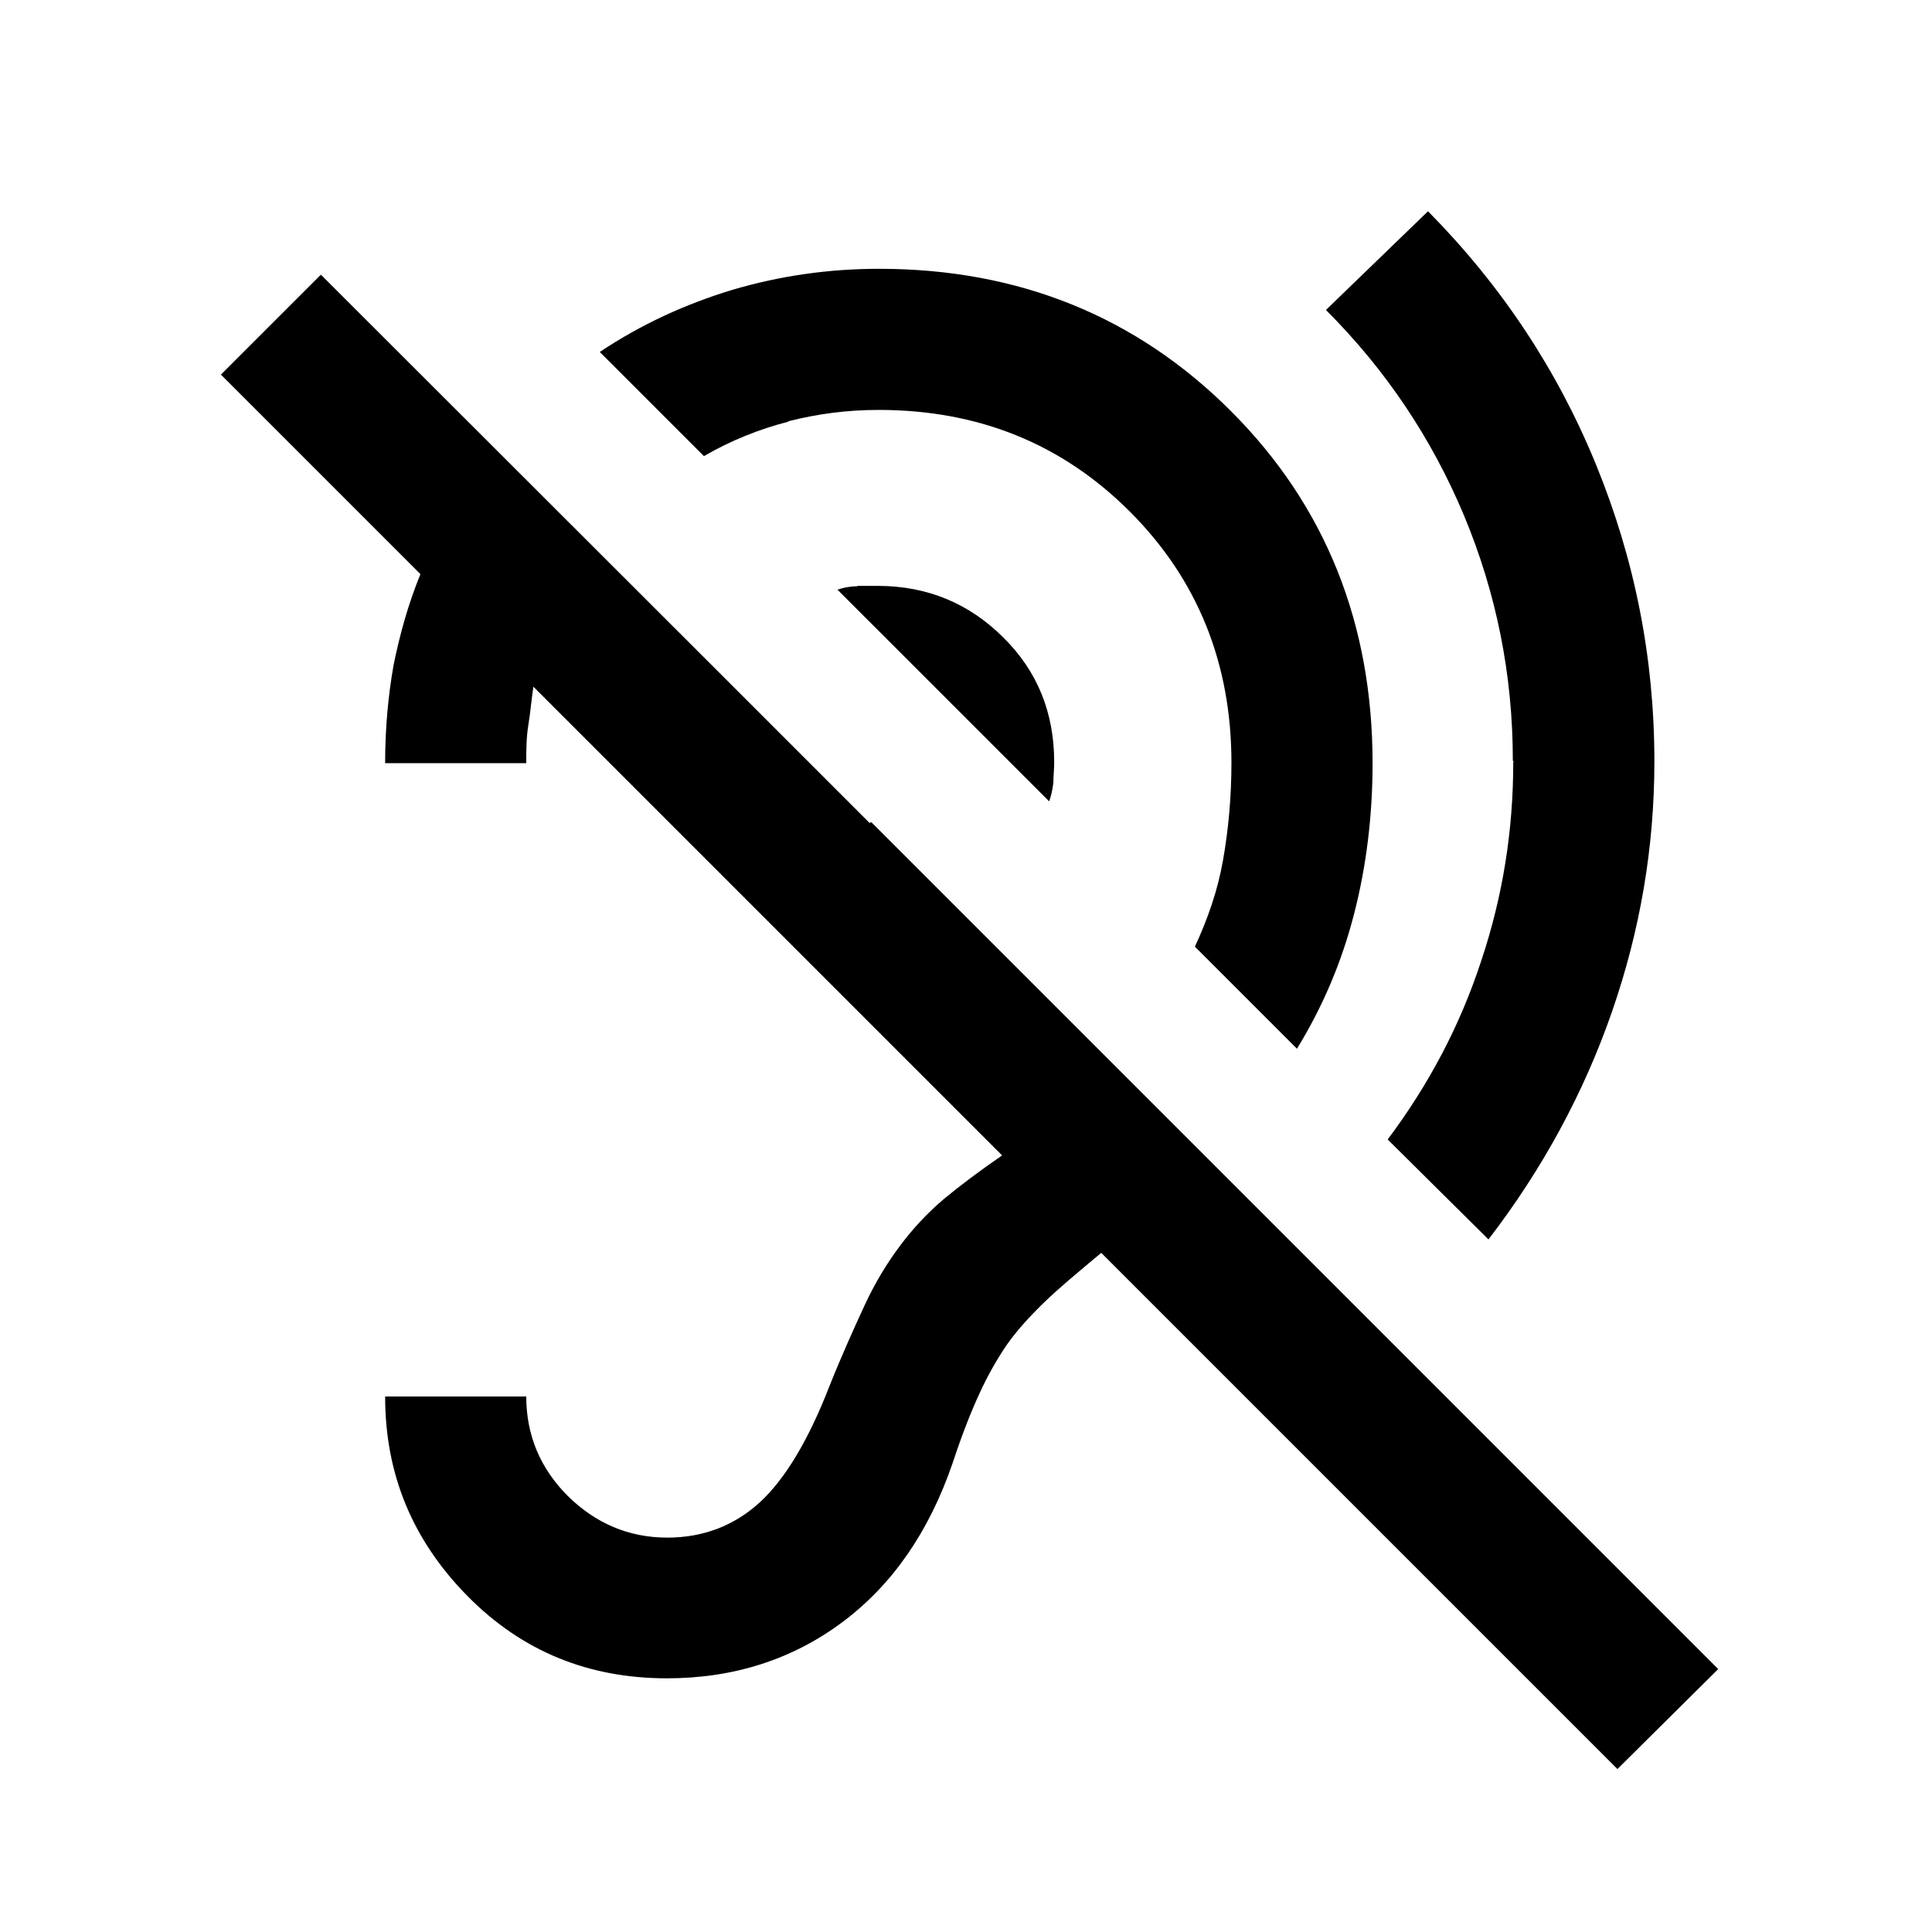
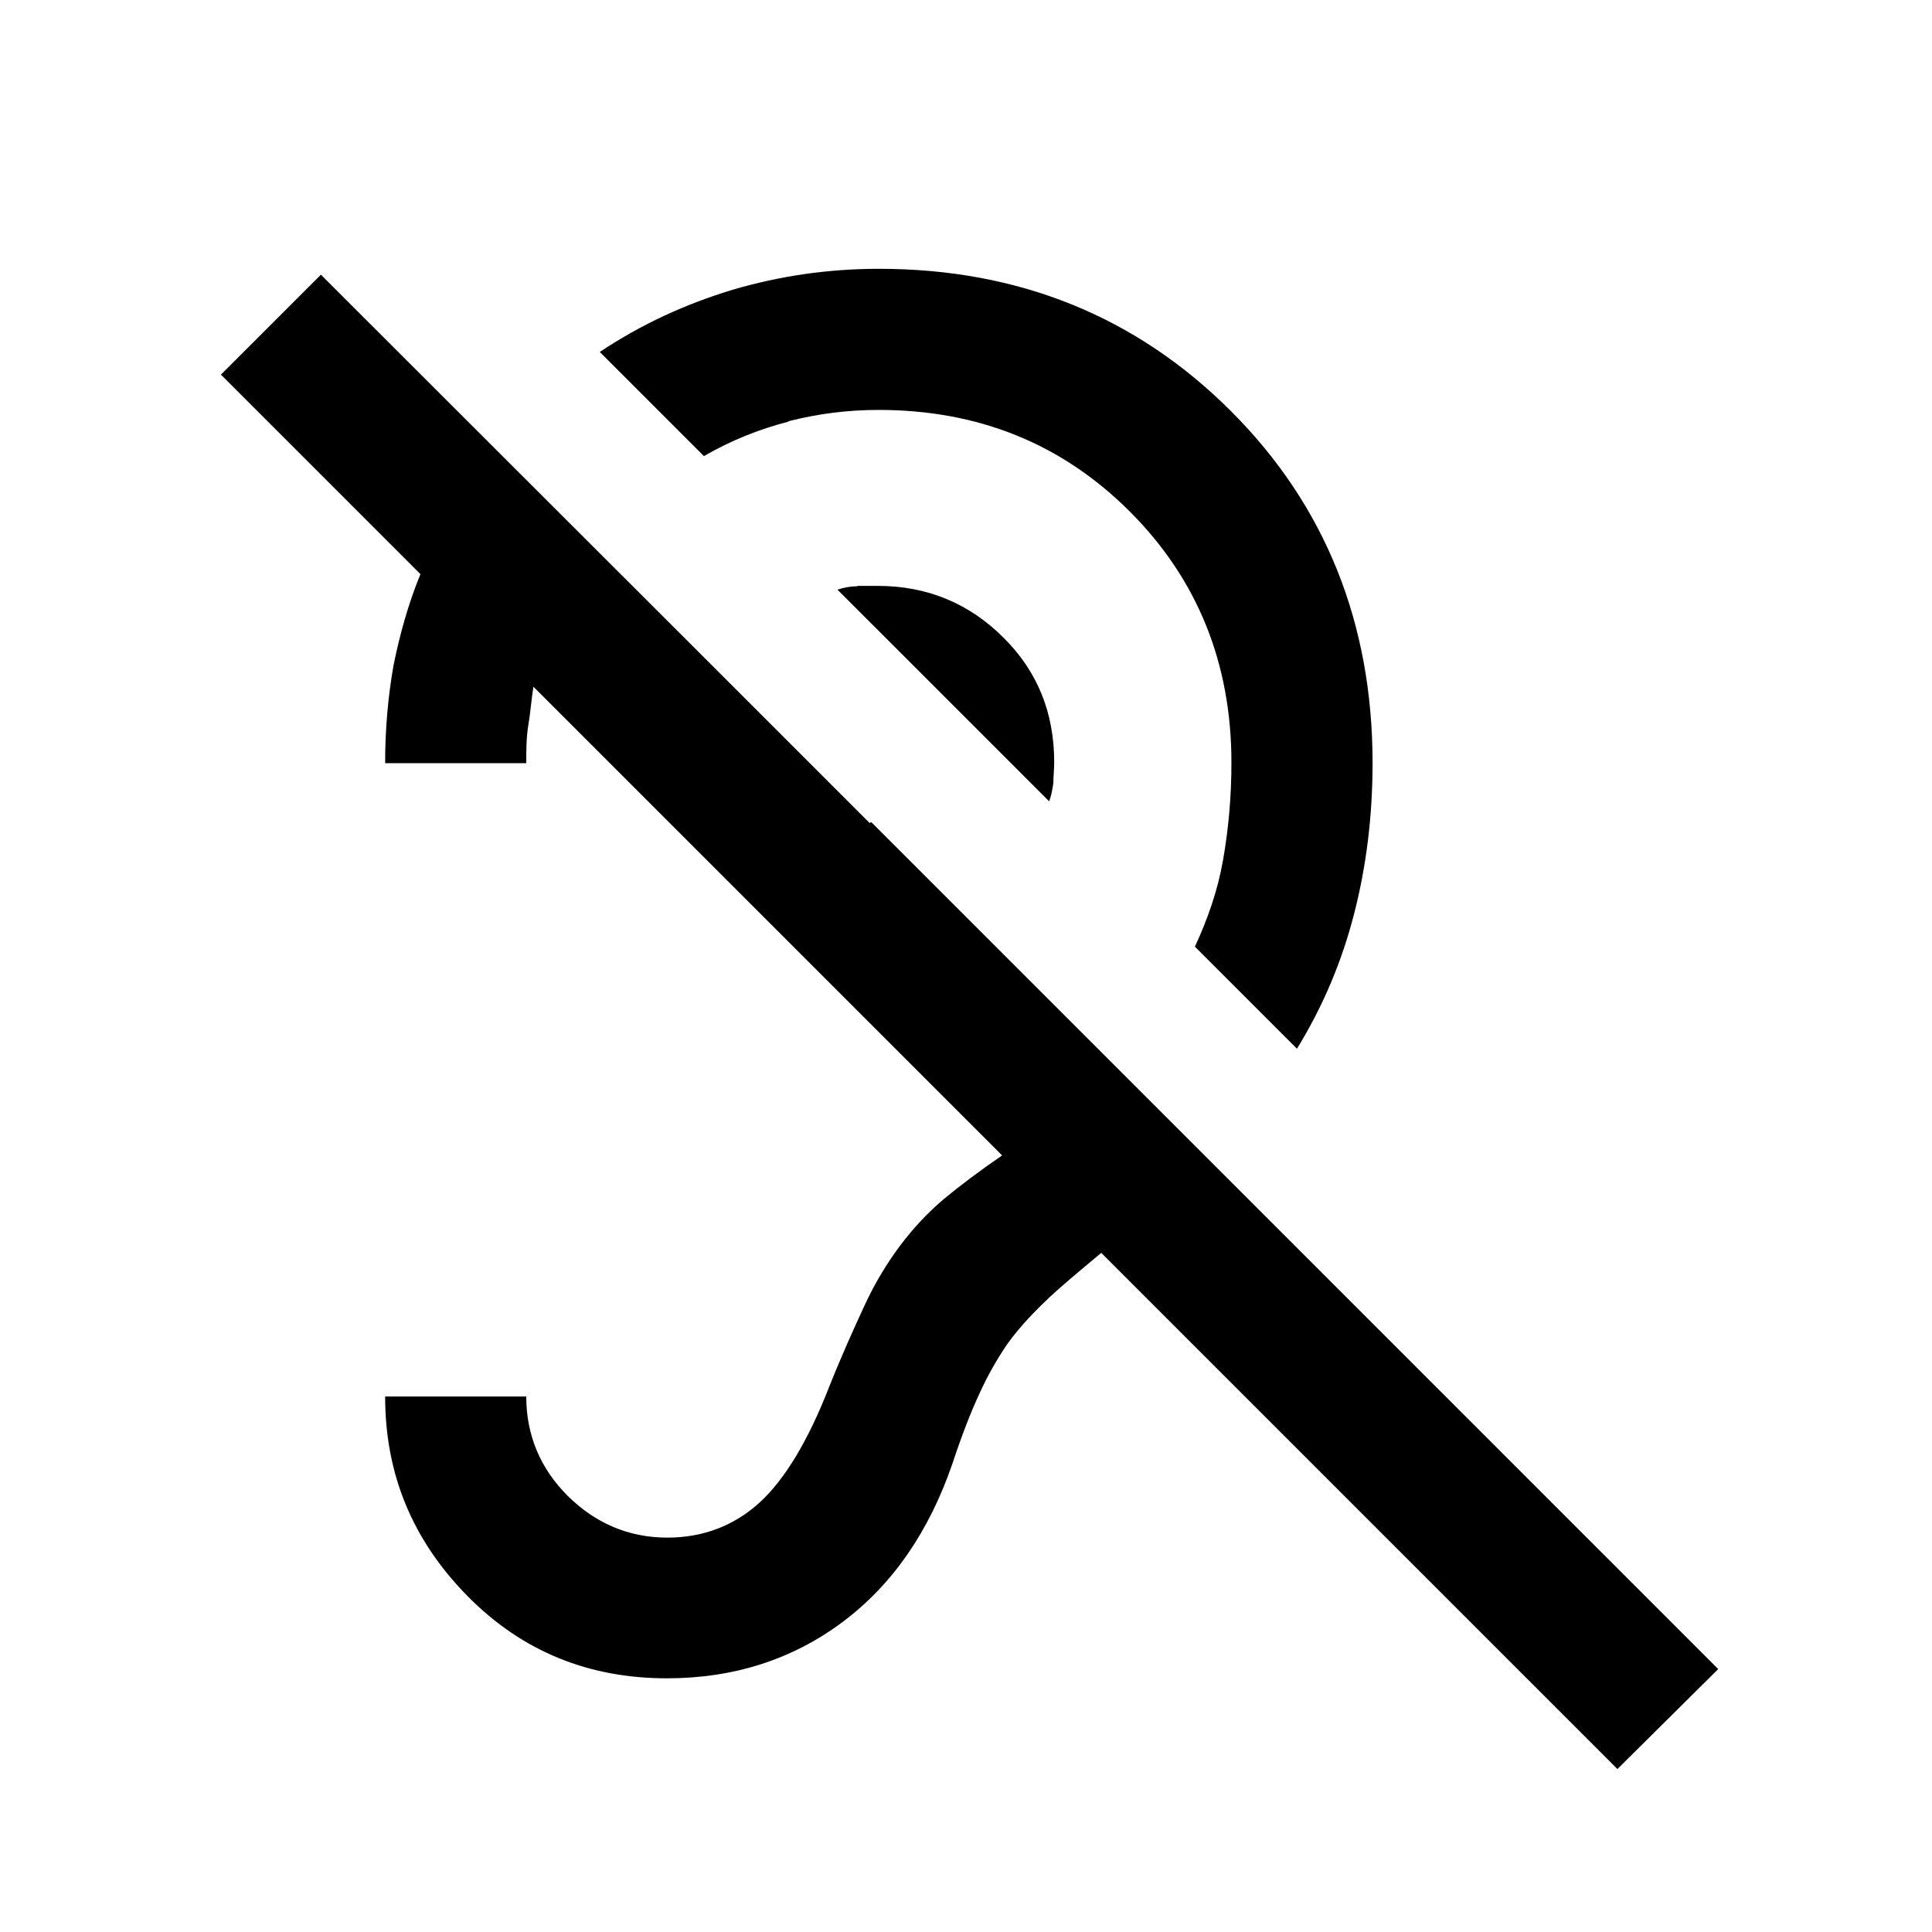
<svg xmlns="http://www.w3.org/2000/svg" width="75" height="75" viewBox="0 0 75 75" fill="none">
  <path d="M30.603 16.353C31.761 16.06 32.902 15.913 34.109 15.913C37.989 15.913 41.234 17.233 43.859 19.858C46.484 22.483 47.804 25.744 47.804 29.608C47.804 30.929 47.69 32.185 47.478 33.391C47.266 34.598 46.875 35.69 46.386 36.75L50.348 40.712C51.359 39.065 52.093 37.32 52.565 35.478C53.038 33.652 53.283 31.679 53.283 29.625C53.283 24.212 51.457 19.63 47.788 15.962C44.12 12.293 39.554 10.435 34.125 10.435C32.152 10.435 30.261 10.712 28.435 11.25C26.609 11.804 24.897 12.587 23.283 13.663L27.326 17.706C28.37 17.103 29.462 16.663 30.603 16.369V16.337V16.353Z" fill="black" />
-   <path d="M58.744 29.593C58.744 32.25 58.337 34.794 57.505 37.288C56.69 39.783 55.483 42.082 53.869 44.234L57.782 48.114C59.886 45.375 61.483 42.424 62.576 39.277C63.668 36.13 64.223 32.902 64.223 29.56C64.223 25.533 63.456 21.701 61.956 18.033C60.456 14.364 58.288 11.087 55.435 8.201L51.473 12.033C53.804 14.364 55.581 17.022 56.837 20.022C58.092 23.038 58.728 26.201 58.728 29.527L58.761 29.576L58.744 29.593Z" fill="black" />
  <path d="M33.277 22.76C33 22.76 32.755 22.809 32.511 22.891L40.728 31.108C40.81 30.896 40.859 30.635 40.891 30.391C40.891 30.146 40.924 29.869 40.924 29.592C40.924 27.668 40.272 26.054 38.951 24.75C37.63 23.429 36 22.744 34.076 22.744H33.261H33.293L33.277 22.76Z" fill="black" />
  <path d="M33.766 31.957L28.125 26.315L12.457 10.663L8.576 14.543L16.321 22.288C15.848 23.446 15.522 24.62 15.277 25.826C15.065 27.033 14.951 28.288 14.951 29.625H20.429C20.429 29.136 20.429 28.647 20.511 28.141C20.593 27.652 20.625 27.179 20.707 26.658L38.902 44.853C38.022 45.457 37.288 46.011 36.636 46.549C35.984 47.103 35.429 47.707 34.94 48.359C34.451 49.011 33.978 49.777 33.571 50.658C33.163 51.538 32.69 52.582 32.201 53.804C31.386 55.908 30.473 57.424 29.495 58.321C28.516 59.217 27.31 59.69 25.908 59.69C24.408 59.69 23.12 59.136 22.044 58.076C20.984 57.016 20.429 55.728 20.429 54.212H14.951C14.951 57.228 16.011 59.788 18.147 61.957C20.283 64.125 22.875 65.152 25.891 65.152C28.484 65.152 30.766 64.418 32.707 62.967C34.647 61.516 36.065 59.462 36.978 56.804C37.337 55.712 37.696 54.799 38.022 54.098C38.348 53.38 38.707 52.761 39.082 52.207C39.473 51.652 39.962 51.114 40.533 50.56C41.103 50.005 41.853 49.386 42.75 48.636L62.788 68.674L66.701 64.793L33.832 31.924H33.783L33.766 31.957Z" fill="black" />
</svg>